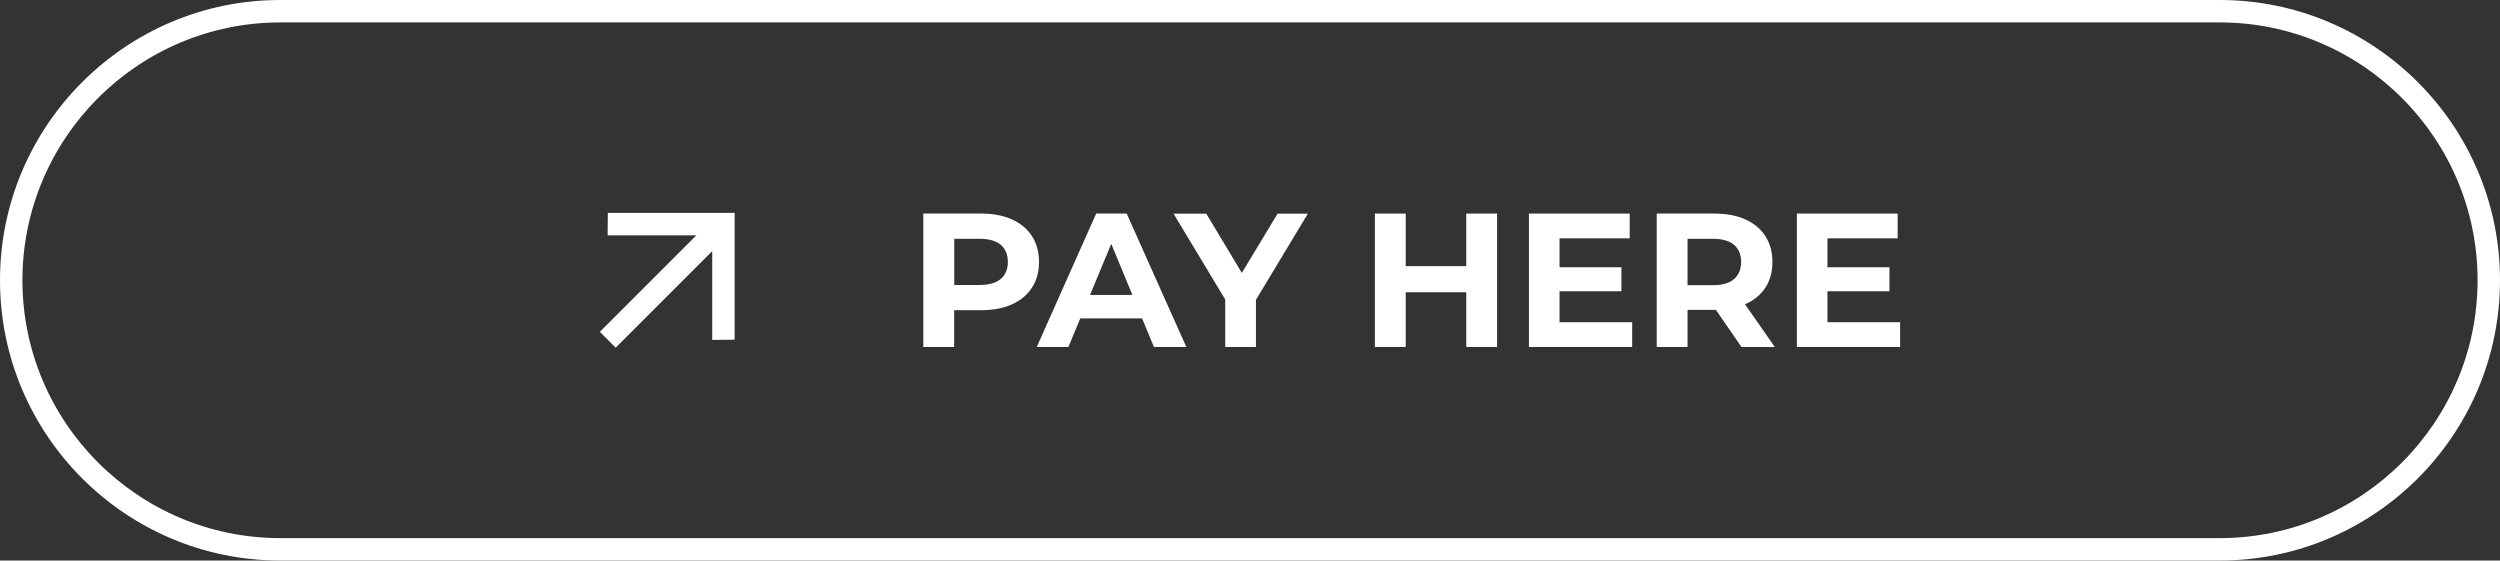
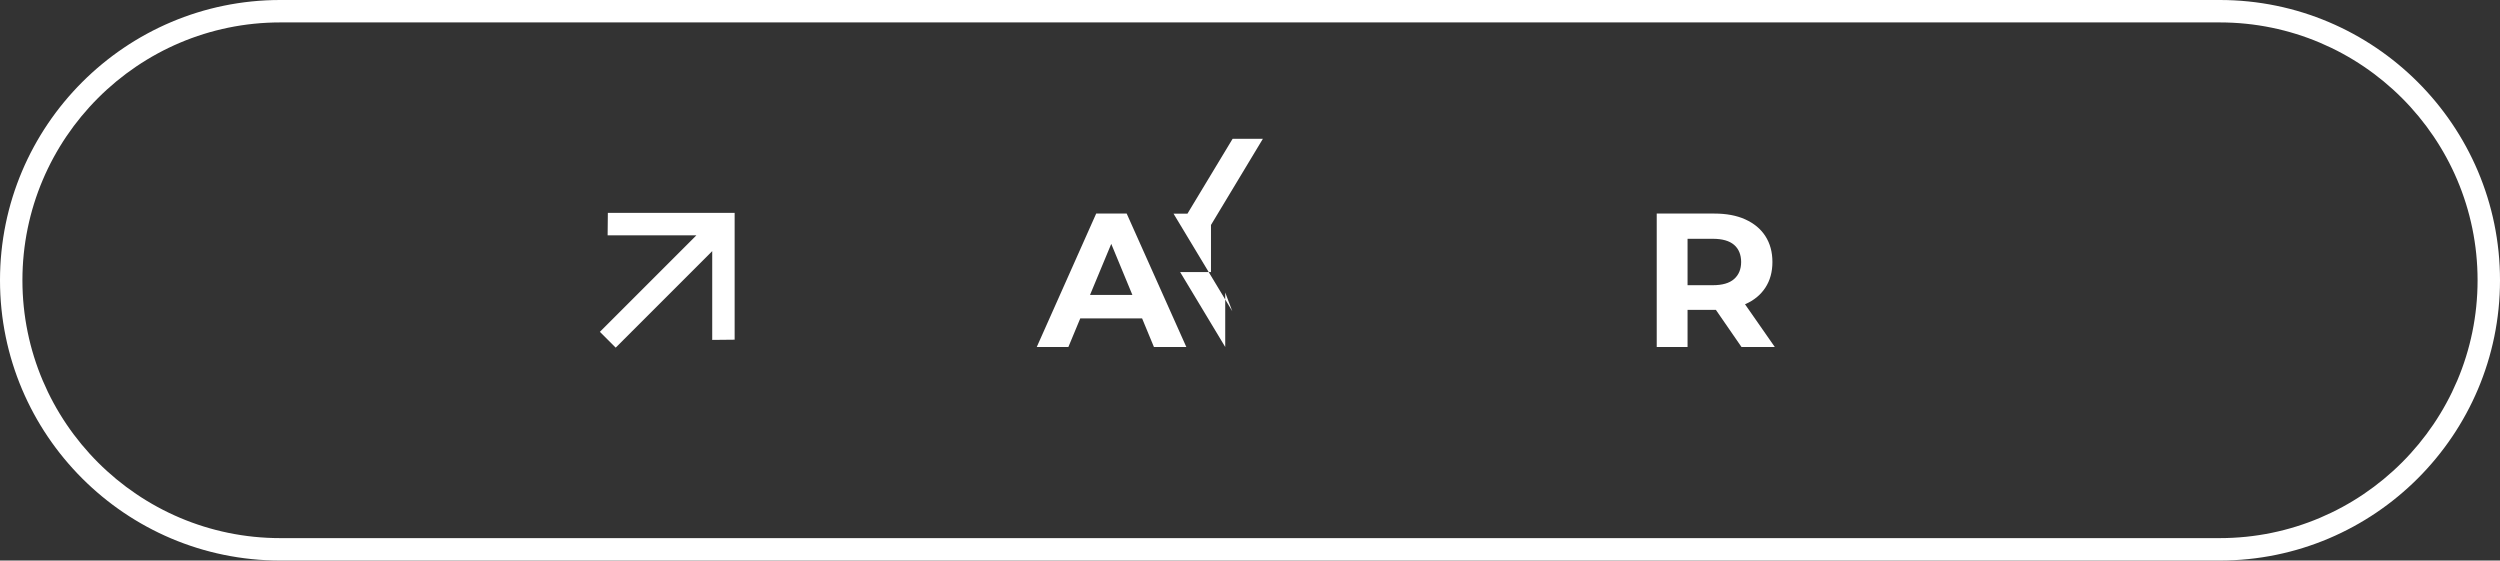
<svg xmlns="http://www.w3.org/2000/svg" id="Capa_2" data-name="Capa 2" viewBox="0 0 223 50">
  <rect x="0" y="0" width="223" height="50" fill="#333333" stroke="none" />
  <defs>
    <style>
      .cls-1 {
        fill: #fff;
        stroke-width: 0px;
      }
    </style>
  </defs>
  <g id="Capa_1-2" data-name="Capa 1">
    <path class="cls-1" d="M198,50H25C11.21,50,0,38.79,0,25S11.21,0,25,0h173c13.79,0,25,11.21,25,25s-11.21,25-25,25ZM25,2C12.32,2,2,12.32,2,25s10.32,23,23,23h173c12.68,0,23-10.32,23-23s-10.32-23-23-23H25Z" />
    <g>
      <path class="cls-1" d="M62.12,20.99h-7.92l.02-2h11.31v11.31l-2,.02v-7.92l-8.61,8.61-1.41-1.41,8.61-8.61Z" />
      <g>
-         <path class="cls-1" d="M82.36,30.95v-11.9h5.15c1.06,0,1.98.17,2.75.52.77.35,1.37.84,1.79,1.49.42.65.63,1.42.63,2.31s-.21,1.65-.63,2.29c-.42.65-1.01,1.14-1.79,1.49-.77.35-1.69.52-2.75.52h-3.62l1.22-1.24v4.52h-2.75ZM85.12,26.73l-1.22-1.31h3.47c.85,0,1.48-.18,1.9-.54.42-.36.63-.87.63-1.51s-.21-1.17-.63-1.53c-.42-.36-1.05-.54-1.9-.54h-3.47l1.22-1.31v6.75Z" />
        <path class="cls-1" d="M92.48,30.95l5.3-11.9h2.72l5.32,11.9h-2.89l-4.35-10.51h1.09l-4.37,10.51h-2.82ZM95.13,28.4l.73-2.09h6.12l.75,2.09h-7.6Z" />
-         <path class="cls-1" d="M109.29,30.95v-4.86l.63,1.67-5.24-8.7h2.92l4.01,6.68h-1.68l4.03-6.68h2.7l-5.24,8.7.61-1.67v4.86h-2.75Z" />
-         <path class="cls-1" d="M125.39,30.95h-2.75v-11.9h2.75v11.9ZM131,26.07h-5.81v-2.33h5.81v2.33ZM130.79,19.05h2.75v11.9h-2.75v-11.9Z" />
-         <path class="cls-1" d="M139.11,28.74h6.48v2.21h-9.21v-11.9h8.99v2.21h-6.26v7.48ZM138.9,23.84h5.73v2.14h-5.73v-2.14Z" />
+         <path class="cls-1" d="M109.29,30.95v-4.86l.63,1.67-5.24-8.7h2.92h-1.68l4.03-6.68h2.7l-5.24,8.7.61-1.67v4.86h-2.75Z" />
        <path class="cls-1" d="M147.78,30.95v-11.9h5.15c1.06,0,1.98.17,2.75.52.77.35,1.37.84,1.79,1.49.42.65.63,1.42.63,2.31s-.21,1.65-.63,2.29c-.42.64-1.01,1.13-1.79,1.47-.77.34-1.69.51-2.75.51h-3.62l1.22-1.21v4.52h-2.75ZM150.53,26.73l-1.22-1.29h3.47c.85,0,1.48-.18,1.9-.55.42-.37.63-.88.63-1.52s-.21-1.17-.63-1.53c-.42-.36-1.05-.54-1.9-.54h-3.47l1.22-1.31v6.75ZM155.34,30.95l-2.98-4.32h2.94l3.01,4.32h-2.98Z" />
-         <path class="cls-1" d="M163.01,28.74h6.48v2.21h-9.21v-11.9h8.99v2.21h-6.26v7.48ZM162.81,23.84h5.73v2.14h-5.73v-2.14Z" />
      </g>
    </g>
  </g>
</svg>